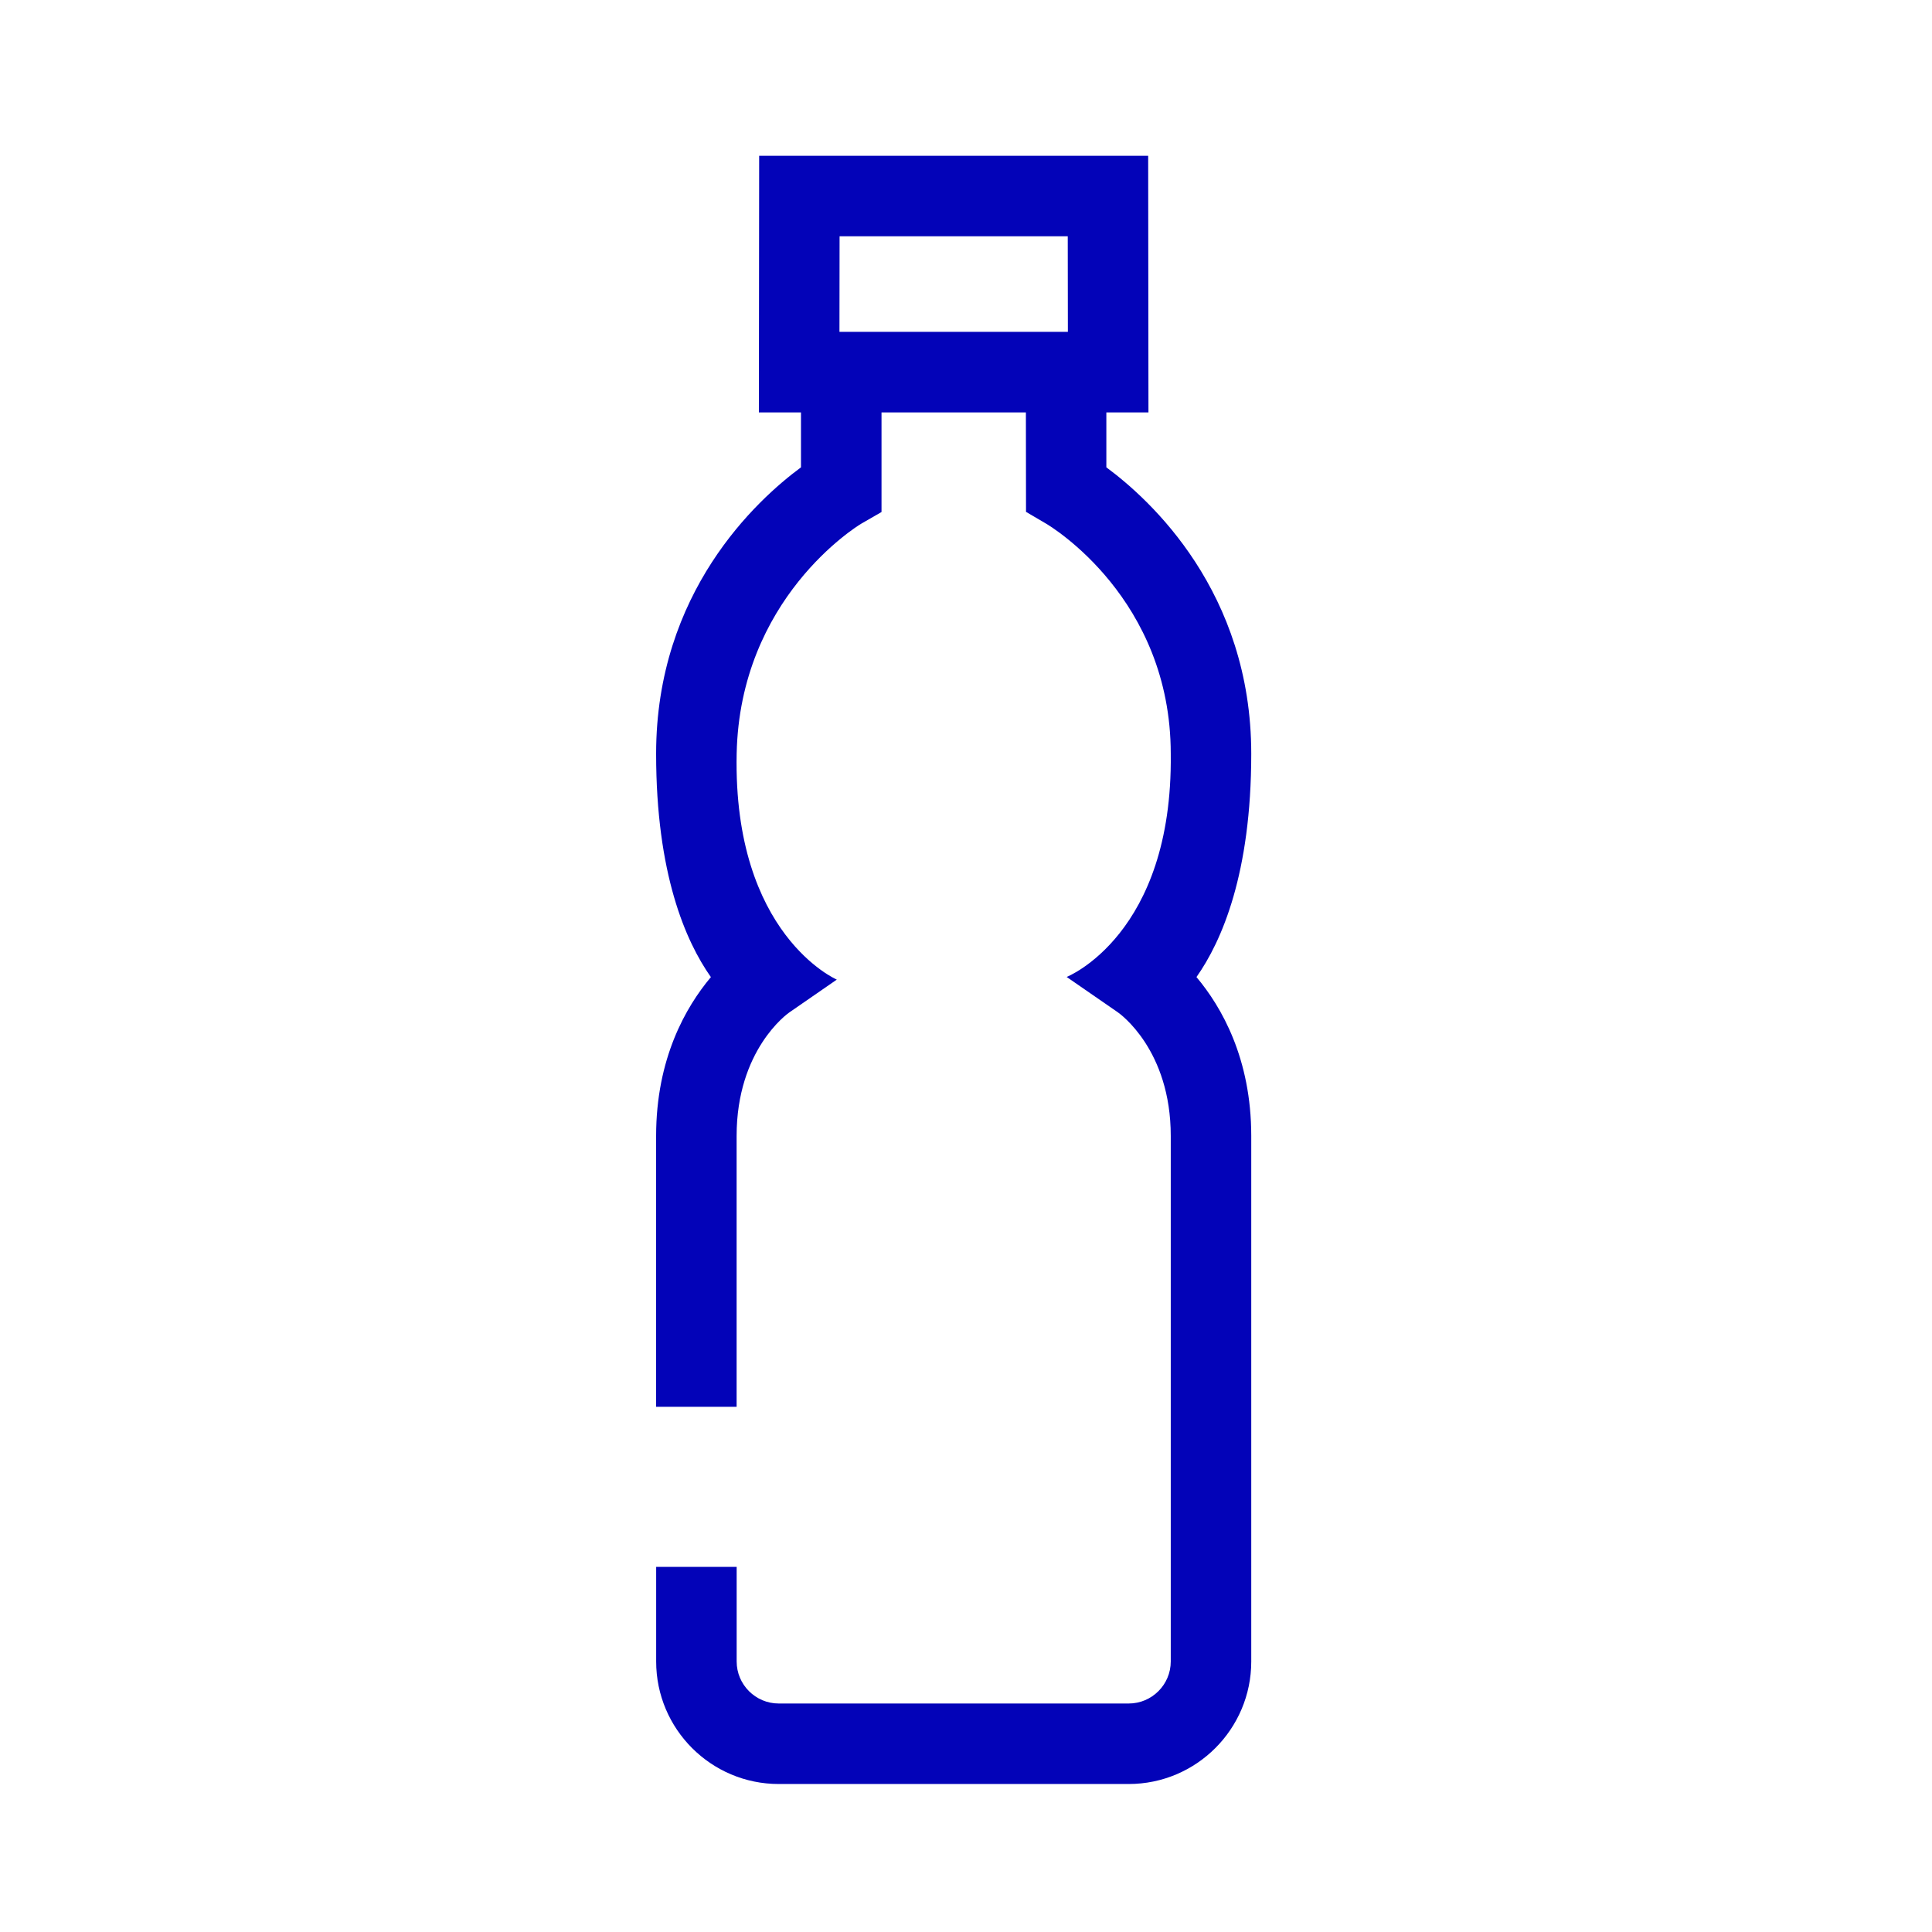
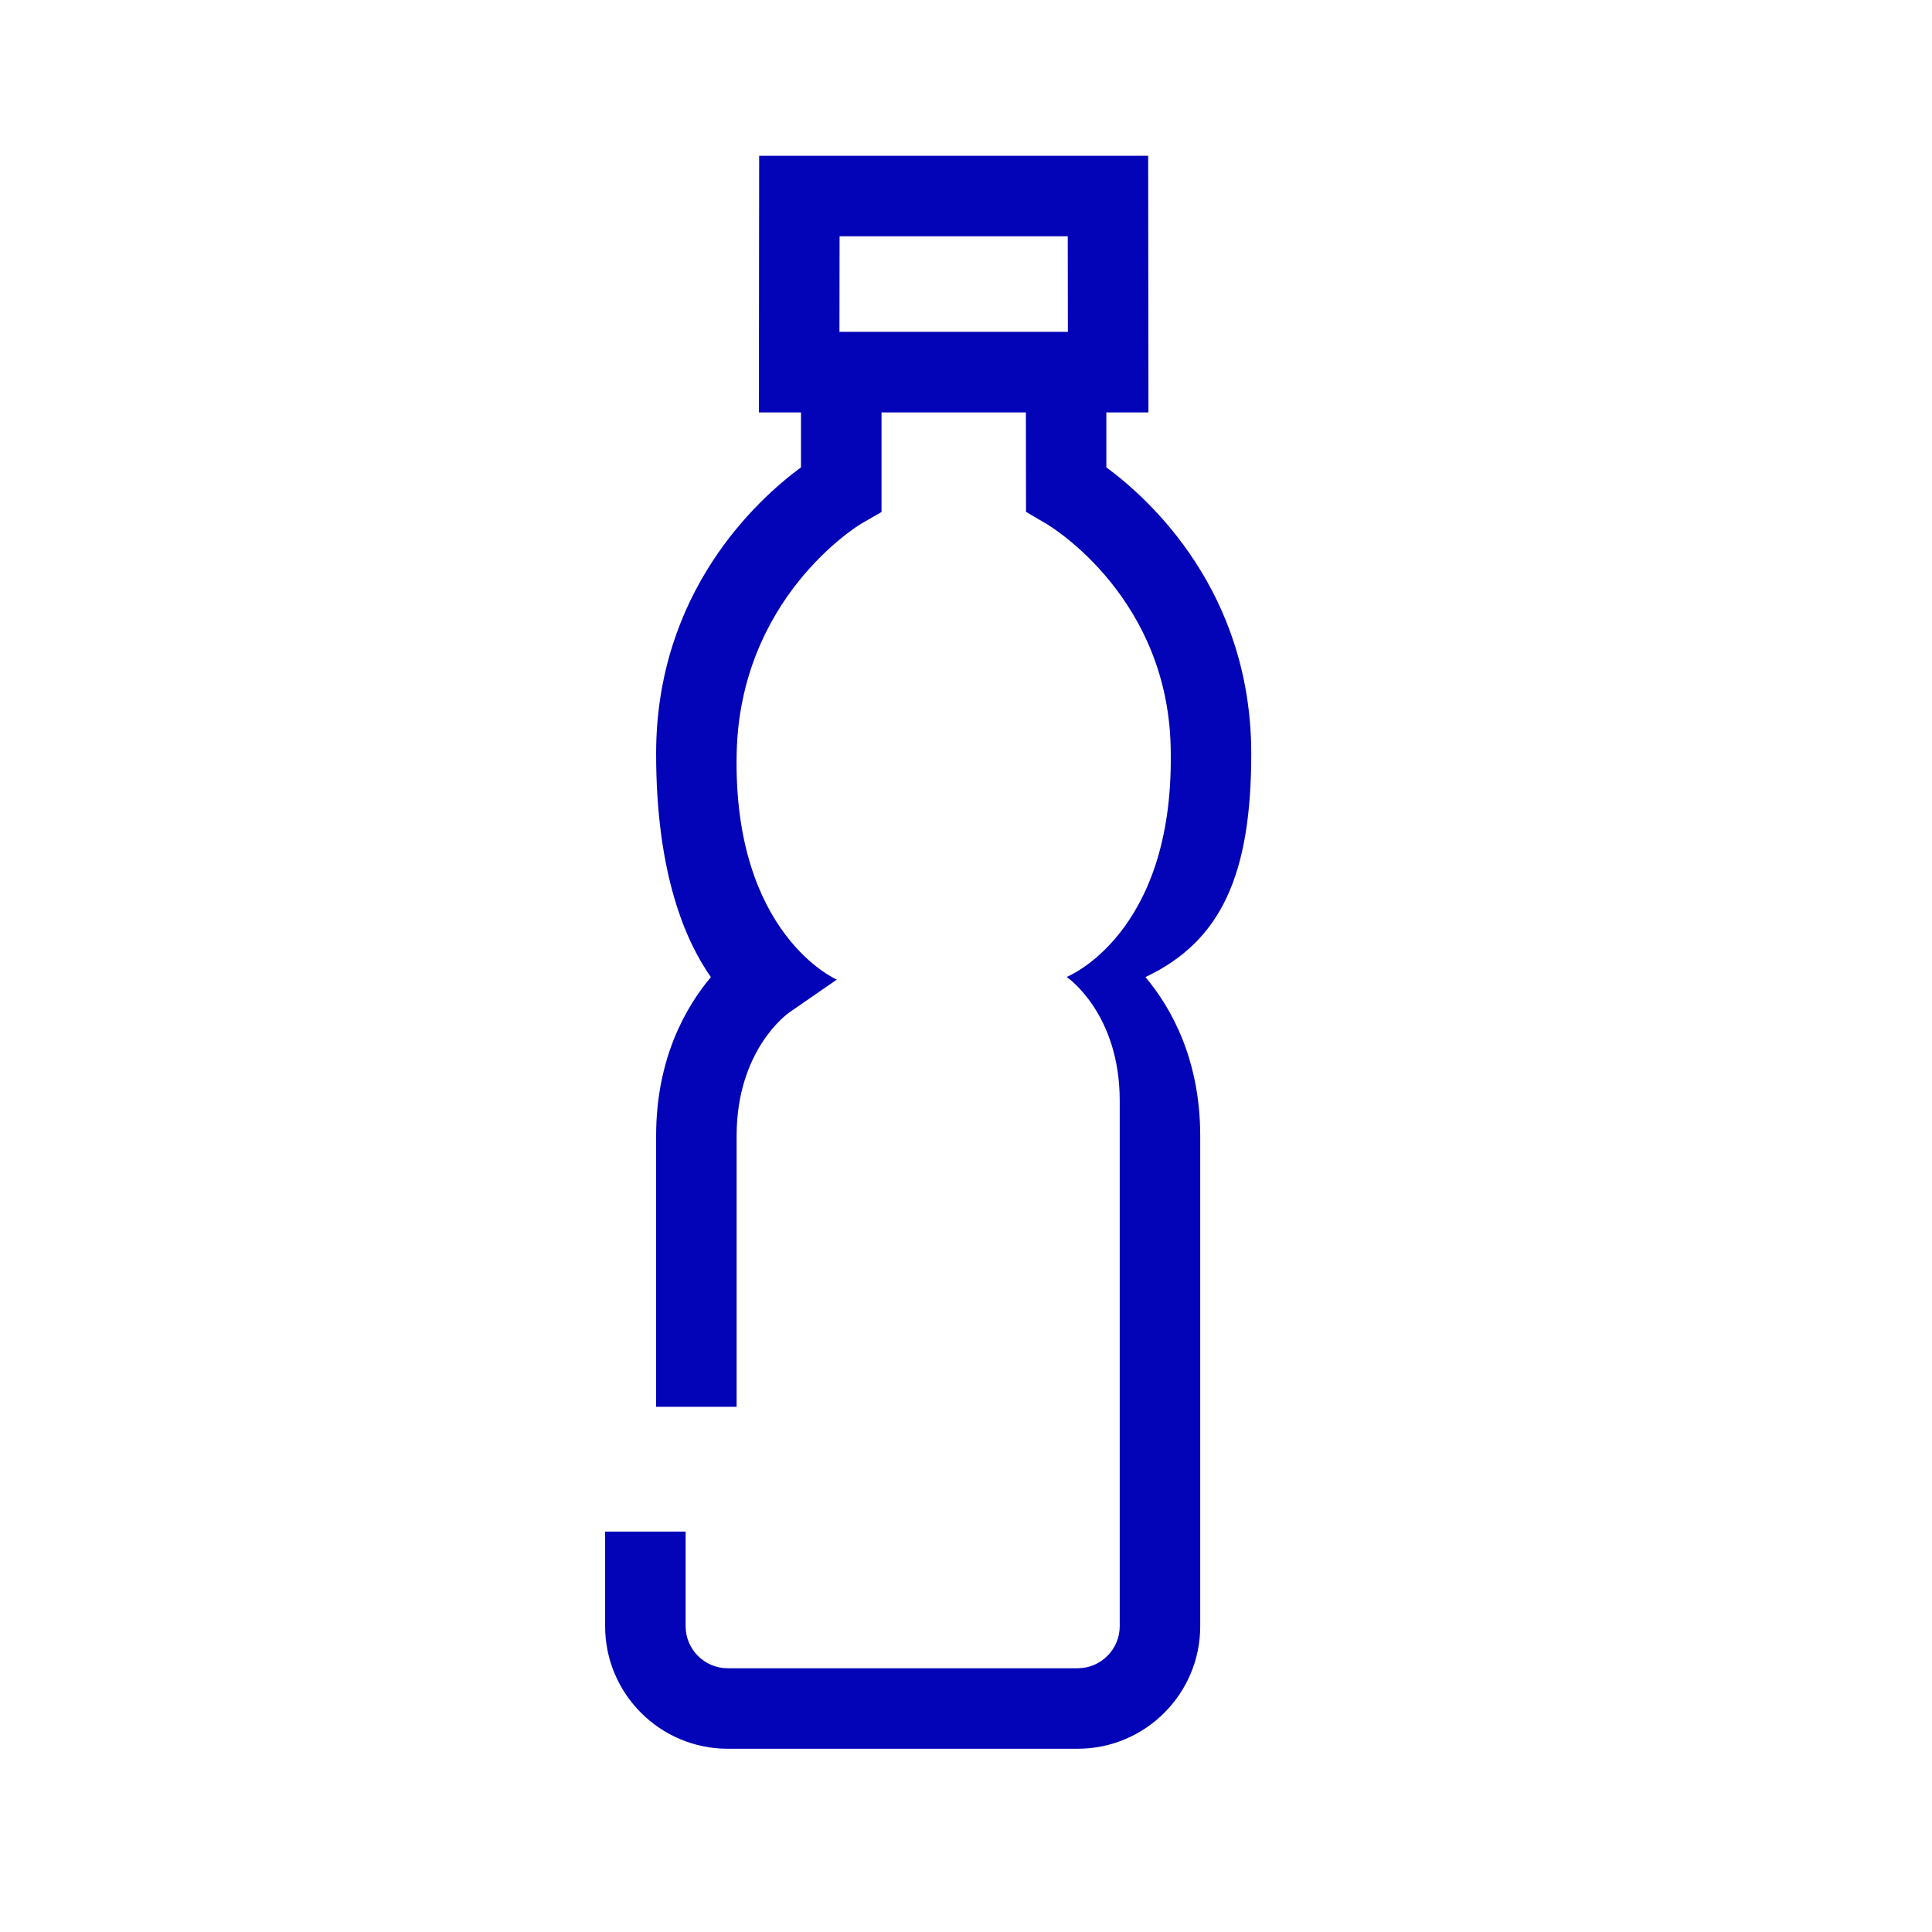
<svg xmlns="http://www.w3.org/2000/svg" version="1.1" id="Icon" x="0px" y="0px" viewBox="0 0 48 48" enable-background="new 0 0 48 48" xml:space="preserve">
-   <path fill="#0303B8" d="M31.087,18.727c0-4.018-2.501-6.305-3.6-7.116v-1.365h1.046l-0.007-6.375h-9.665  l-0.007,6.375h1.046v1.365c-1.099,0.811-3.599,3.099-3.599,7.116c0,2.975,0.73,4.654,1.361,5.549  c-0.624,0.742-1.361,2.025-1.361,3.946v6.73h2v-6.73c0-2.139,1.264-3.037,1.307-3.067l1.182-0.817  c0,0-2.58-1.111-2.488-5.61c0.079-3.855,2.975-5.646,3.097-5.718l0.502-0.289v-2.475h3.587  l0.003,2.471l0.494,0.29c0.127,0.074,3.102,1.865,3.102,5.721c0.055,4.499-2.586,5.544-2.586,5.544  l1.268,0.876c0.054,0.037,1.318,0.936,1.318,3.074v13.057c0,0.575-0.469,1.044-1.045,1.044h-8.695  c-0.576,0-1.045-0.469-1.045-1.044v-2.351h-2v2.351c0,1.679,1.366,3.044,3.045,3.044h8.695  c1.679,0,3.045-1.365,3.045-3.044V28.221c0-1.92-0.737-3.204-1.361-3.946  C30.356,23.38,31.087,21.702,31.087,18.727z M20.859,5.87h5.669l0.003,2.375h-5.675L20.859,5.87z" />
+   <path fill="#0303B8" d="M31.087,18.727c0-4.018-2.501-6.305-3.6-7.116v-1.365h1.046l-0.007-6.375h-9.665  l-0.007,6.375h1.046v1.365c-1.099,0.811-3.599,3.099-3.599,7.116c0,2.975,0.73,4.654,1.361,5.549  c-0.624,0.742-1.361,2.025-1.361,3.946v6.73h2v-6.73c0-2.139,1.264-3.037,1.307-3.067l1.182-0.817  c0,0-2.58-1.111-2.488-5.61c0.079-3.855,2.975-5.646,3.097-5.718l0.502-0.289v-2.475h3.587  l0.003,2.471l0.494,0.29c0.127,0.074,3.102,1.865,3.102,5.721c0.055,4.499-2.586,5.544-2.586,5.544  c0.054,0.037,1.318,0.936,1.318,3.074v13.057c0,0.575-0.469,1.044-1.045,1.044h-8.695  c-0.576,0-1.045-0.469-1.045-1.044v-2.351h-2v2.351c0,1.679,1.366,3.044,3.045,3.044h8.695  c1.679,0,3.045-1.365,3.045-3.044V28.221c0-1.92-0.737-3.204-1.361-3.946  C30.356,23.38,31.087,21.702,31.087,18.727z M20.859,5.87h5.669l0.003,2.375h-5.675L20.859,5.87z" />
</svg>